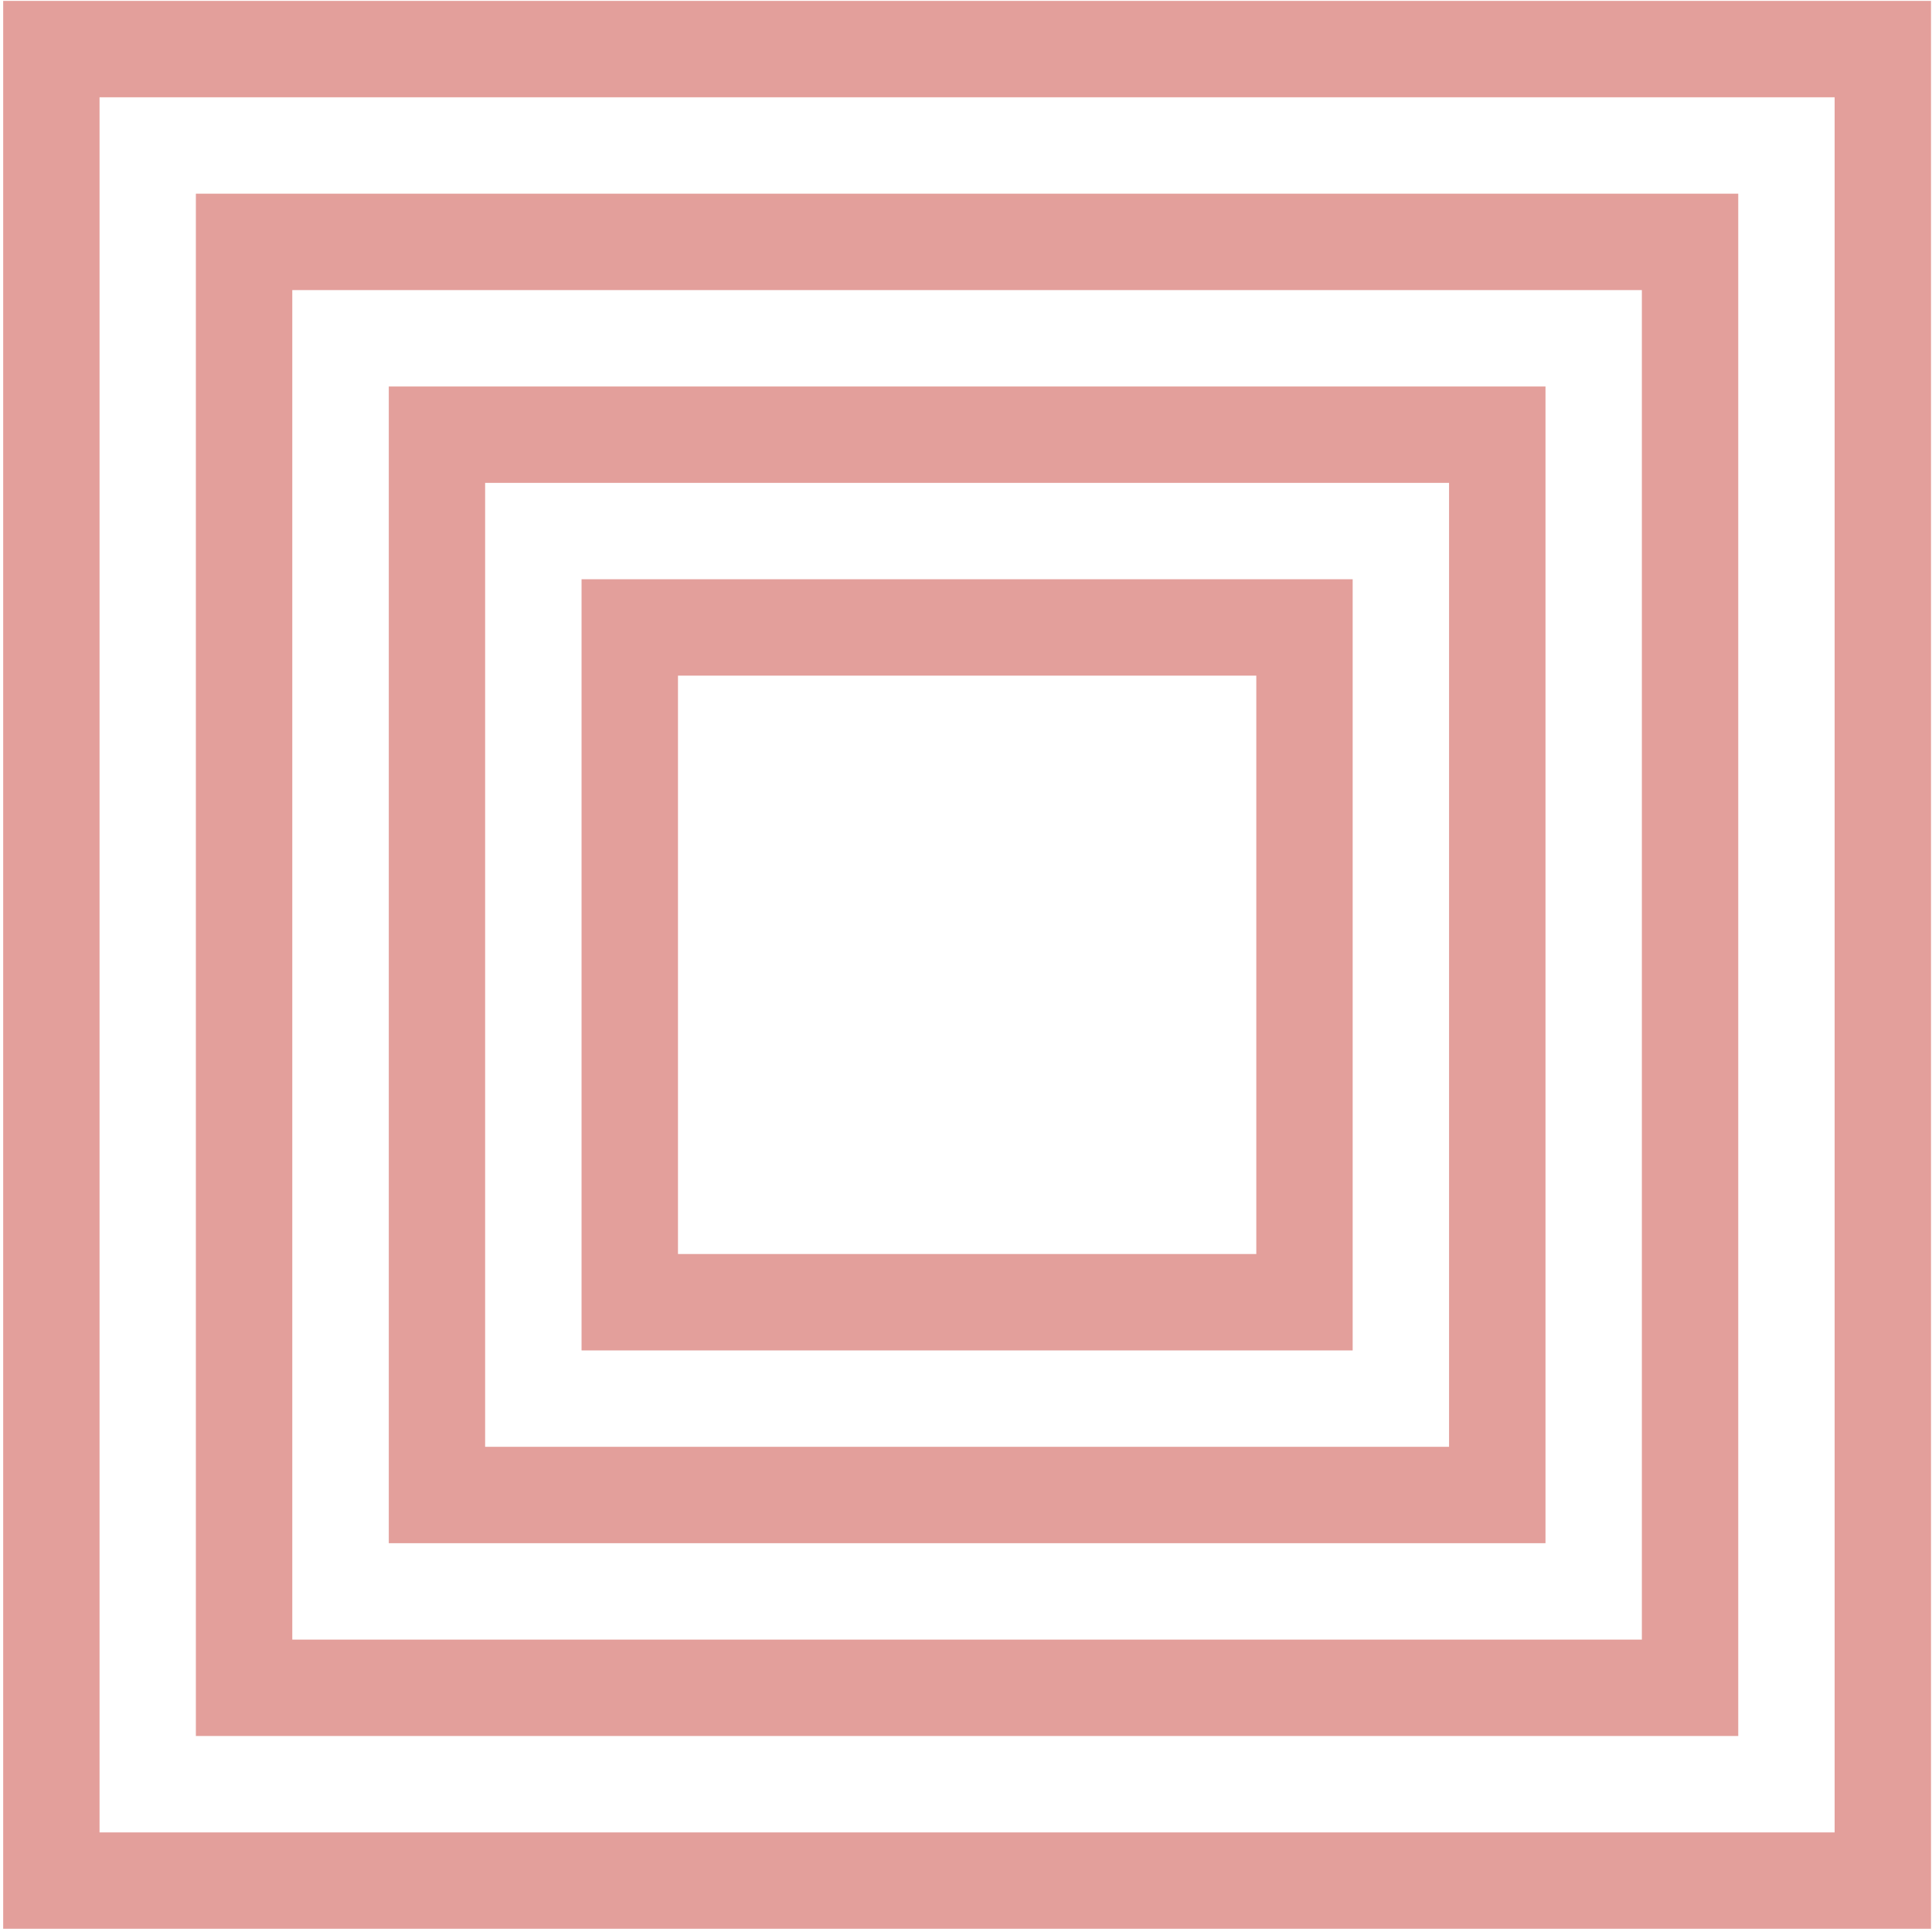
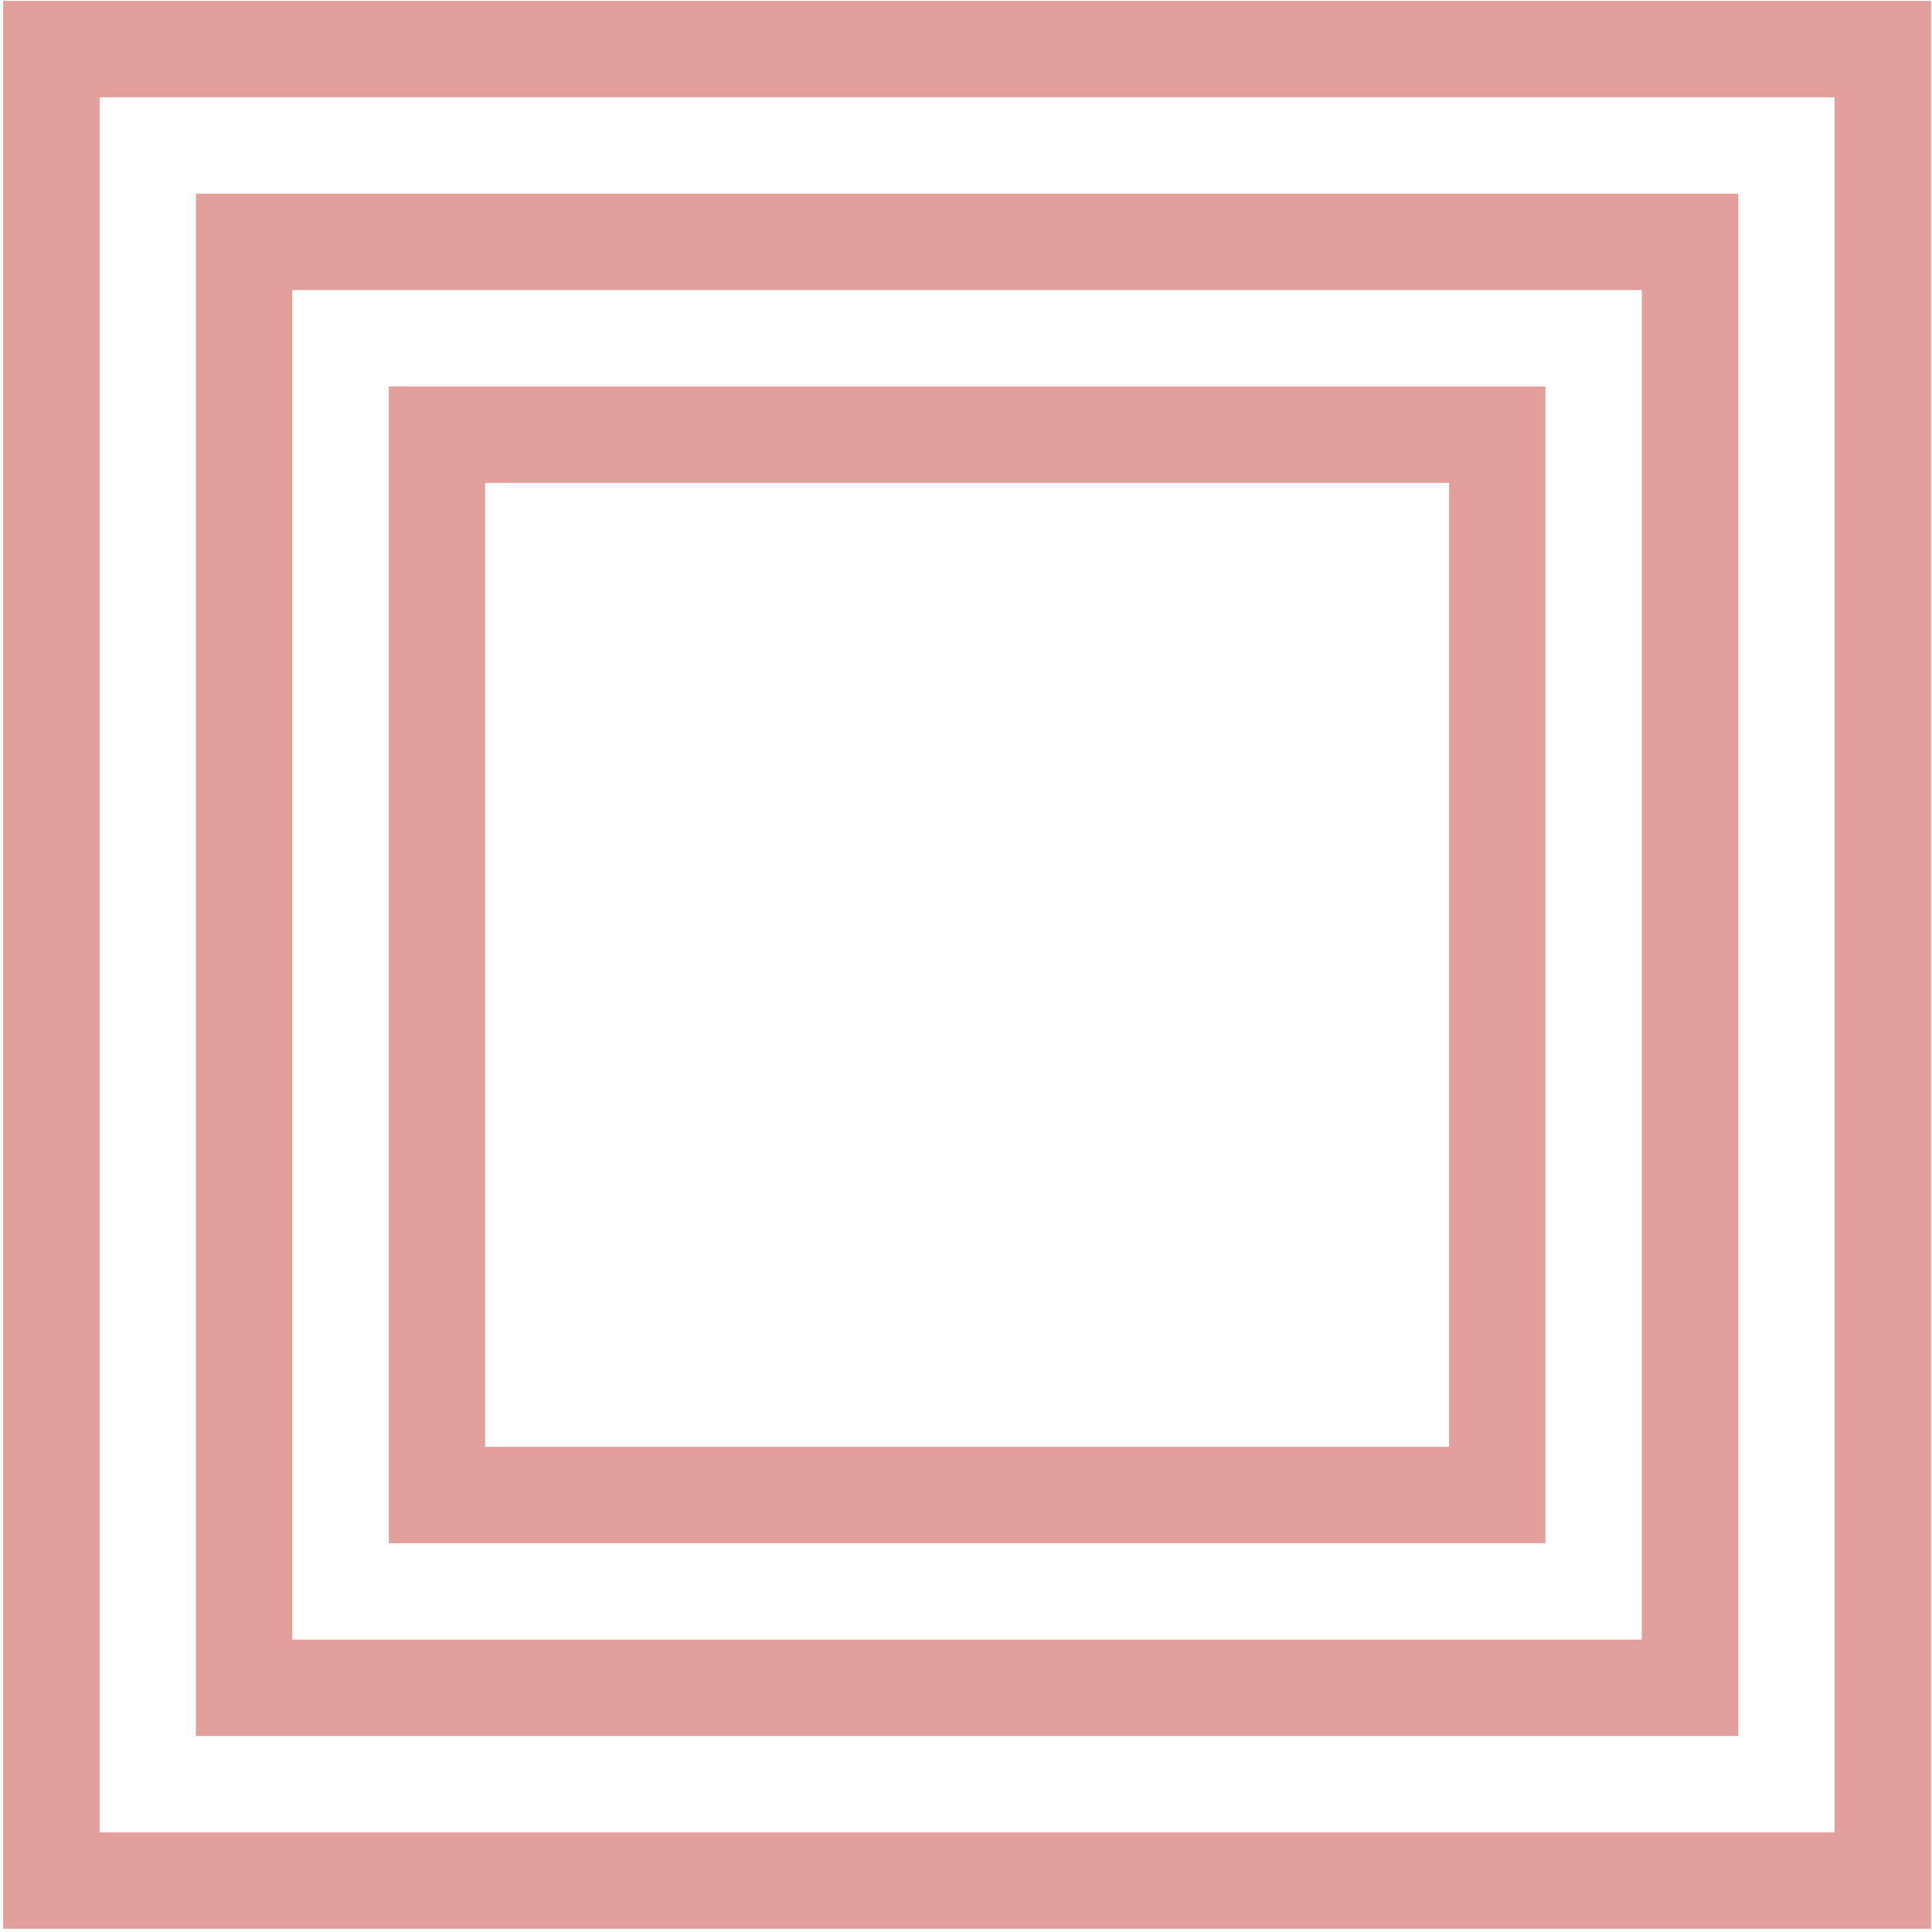
<svg xmlns="http://www.w3.org/2000/svg" width="461" height="461" viewBox="0 0 461 461" fill="none">
  <g opacity="0.8">
    <path d="M460.762 0.215V460.228H0.762V0.215H460.762ZM23.753 437.236H437.766V23.214H23.753V437.236Z" fill="#DC8782" />
    <path d="M414.769 46.216V414.23H46.738V46.216H414.769ZM69.745 391.229H391.771V69.219H69.745V391.229Z" fill="#DC8782" />
    <path d="M368.775 92.22V368.226H92.769V92.22H368.775ZM115.757 345.227H345.762V115.219H115.757V345.227Z" fill="#DC8782" />
-     <path d="M322.765 138.216V322.23H138.766V138.216H322.765ZM161.775 299.224H299.769V161.218H161.775V299.224Z" fill="#DC8782" />
  </g>
</svg>